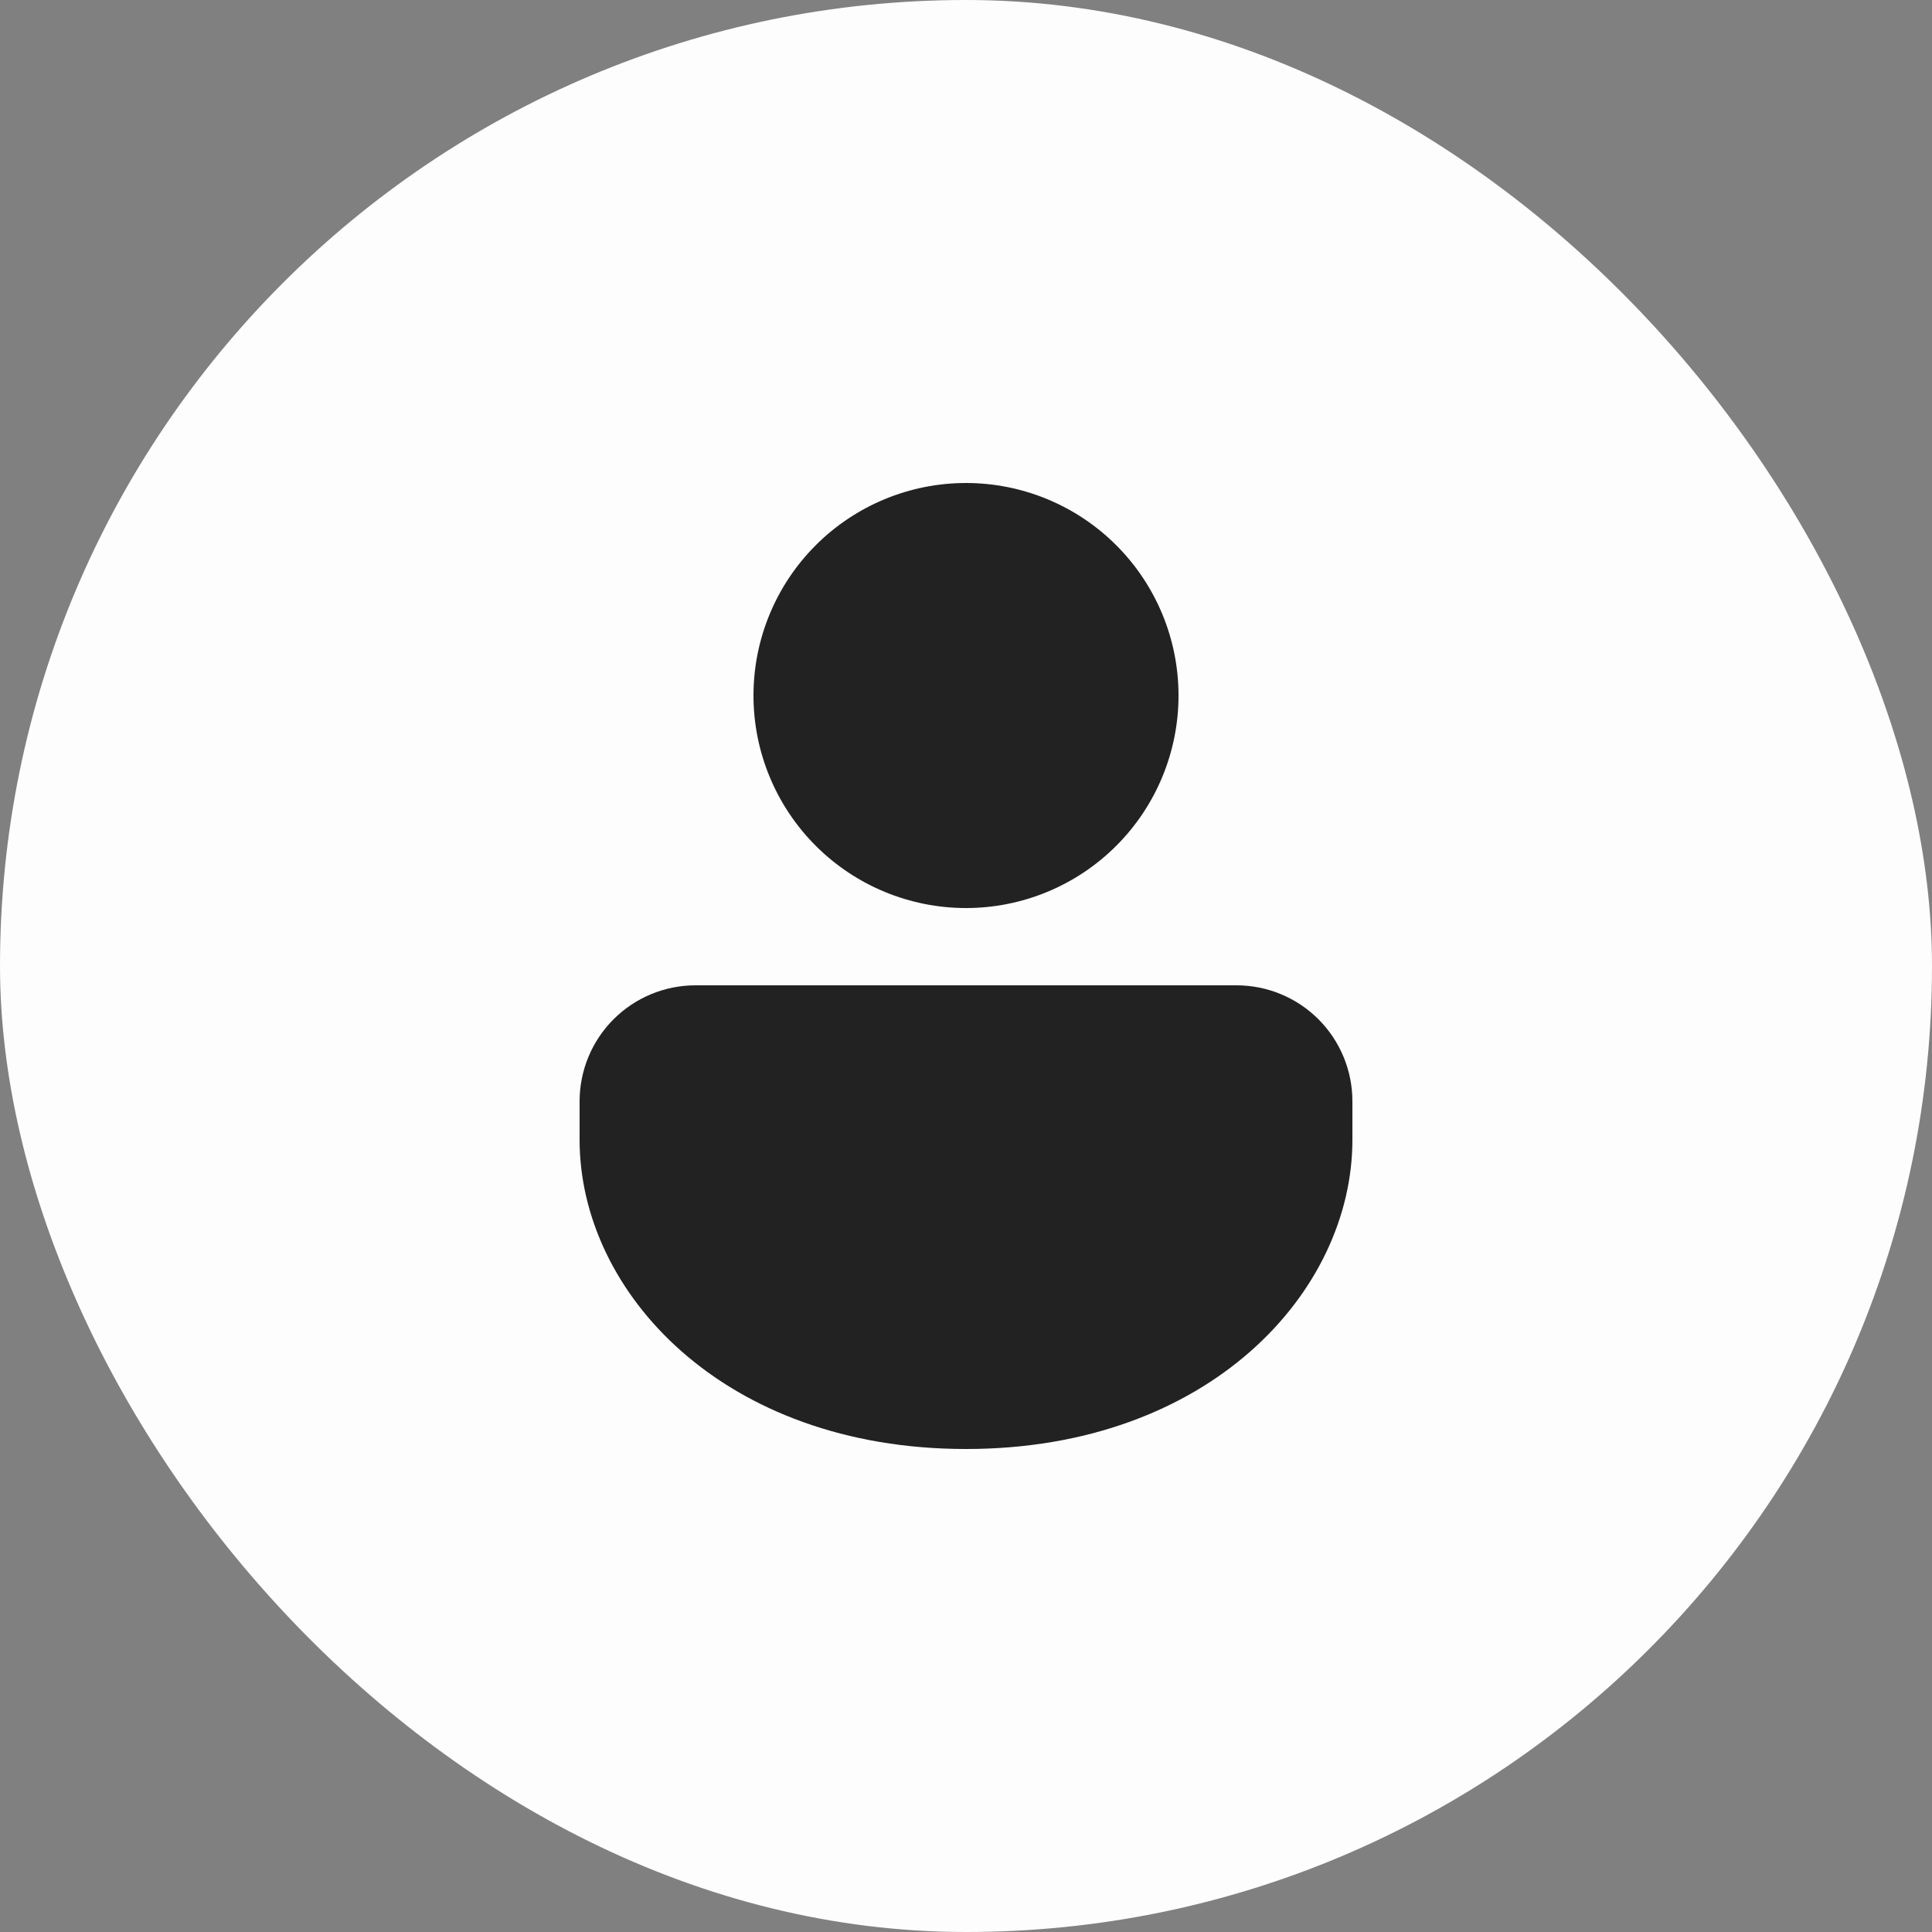
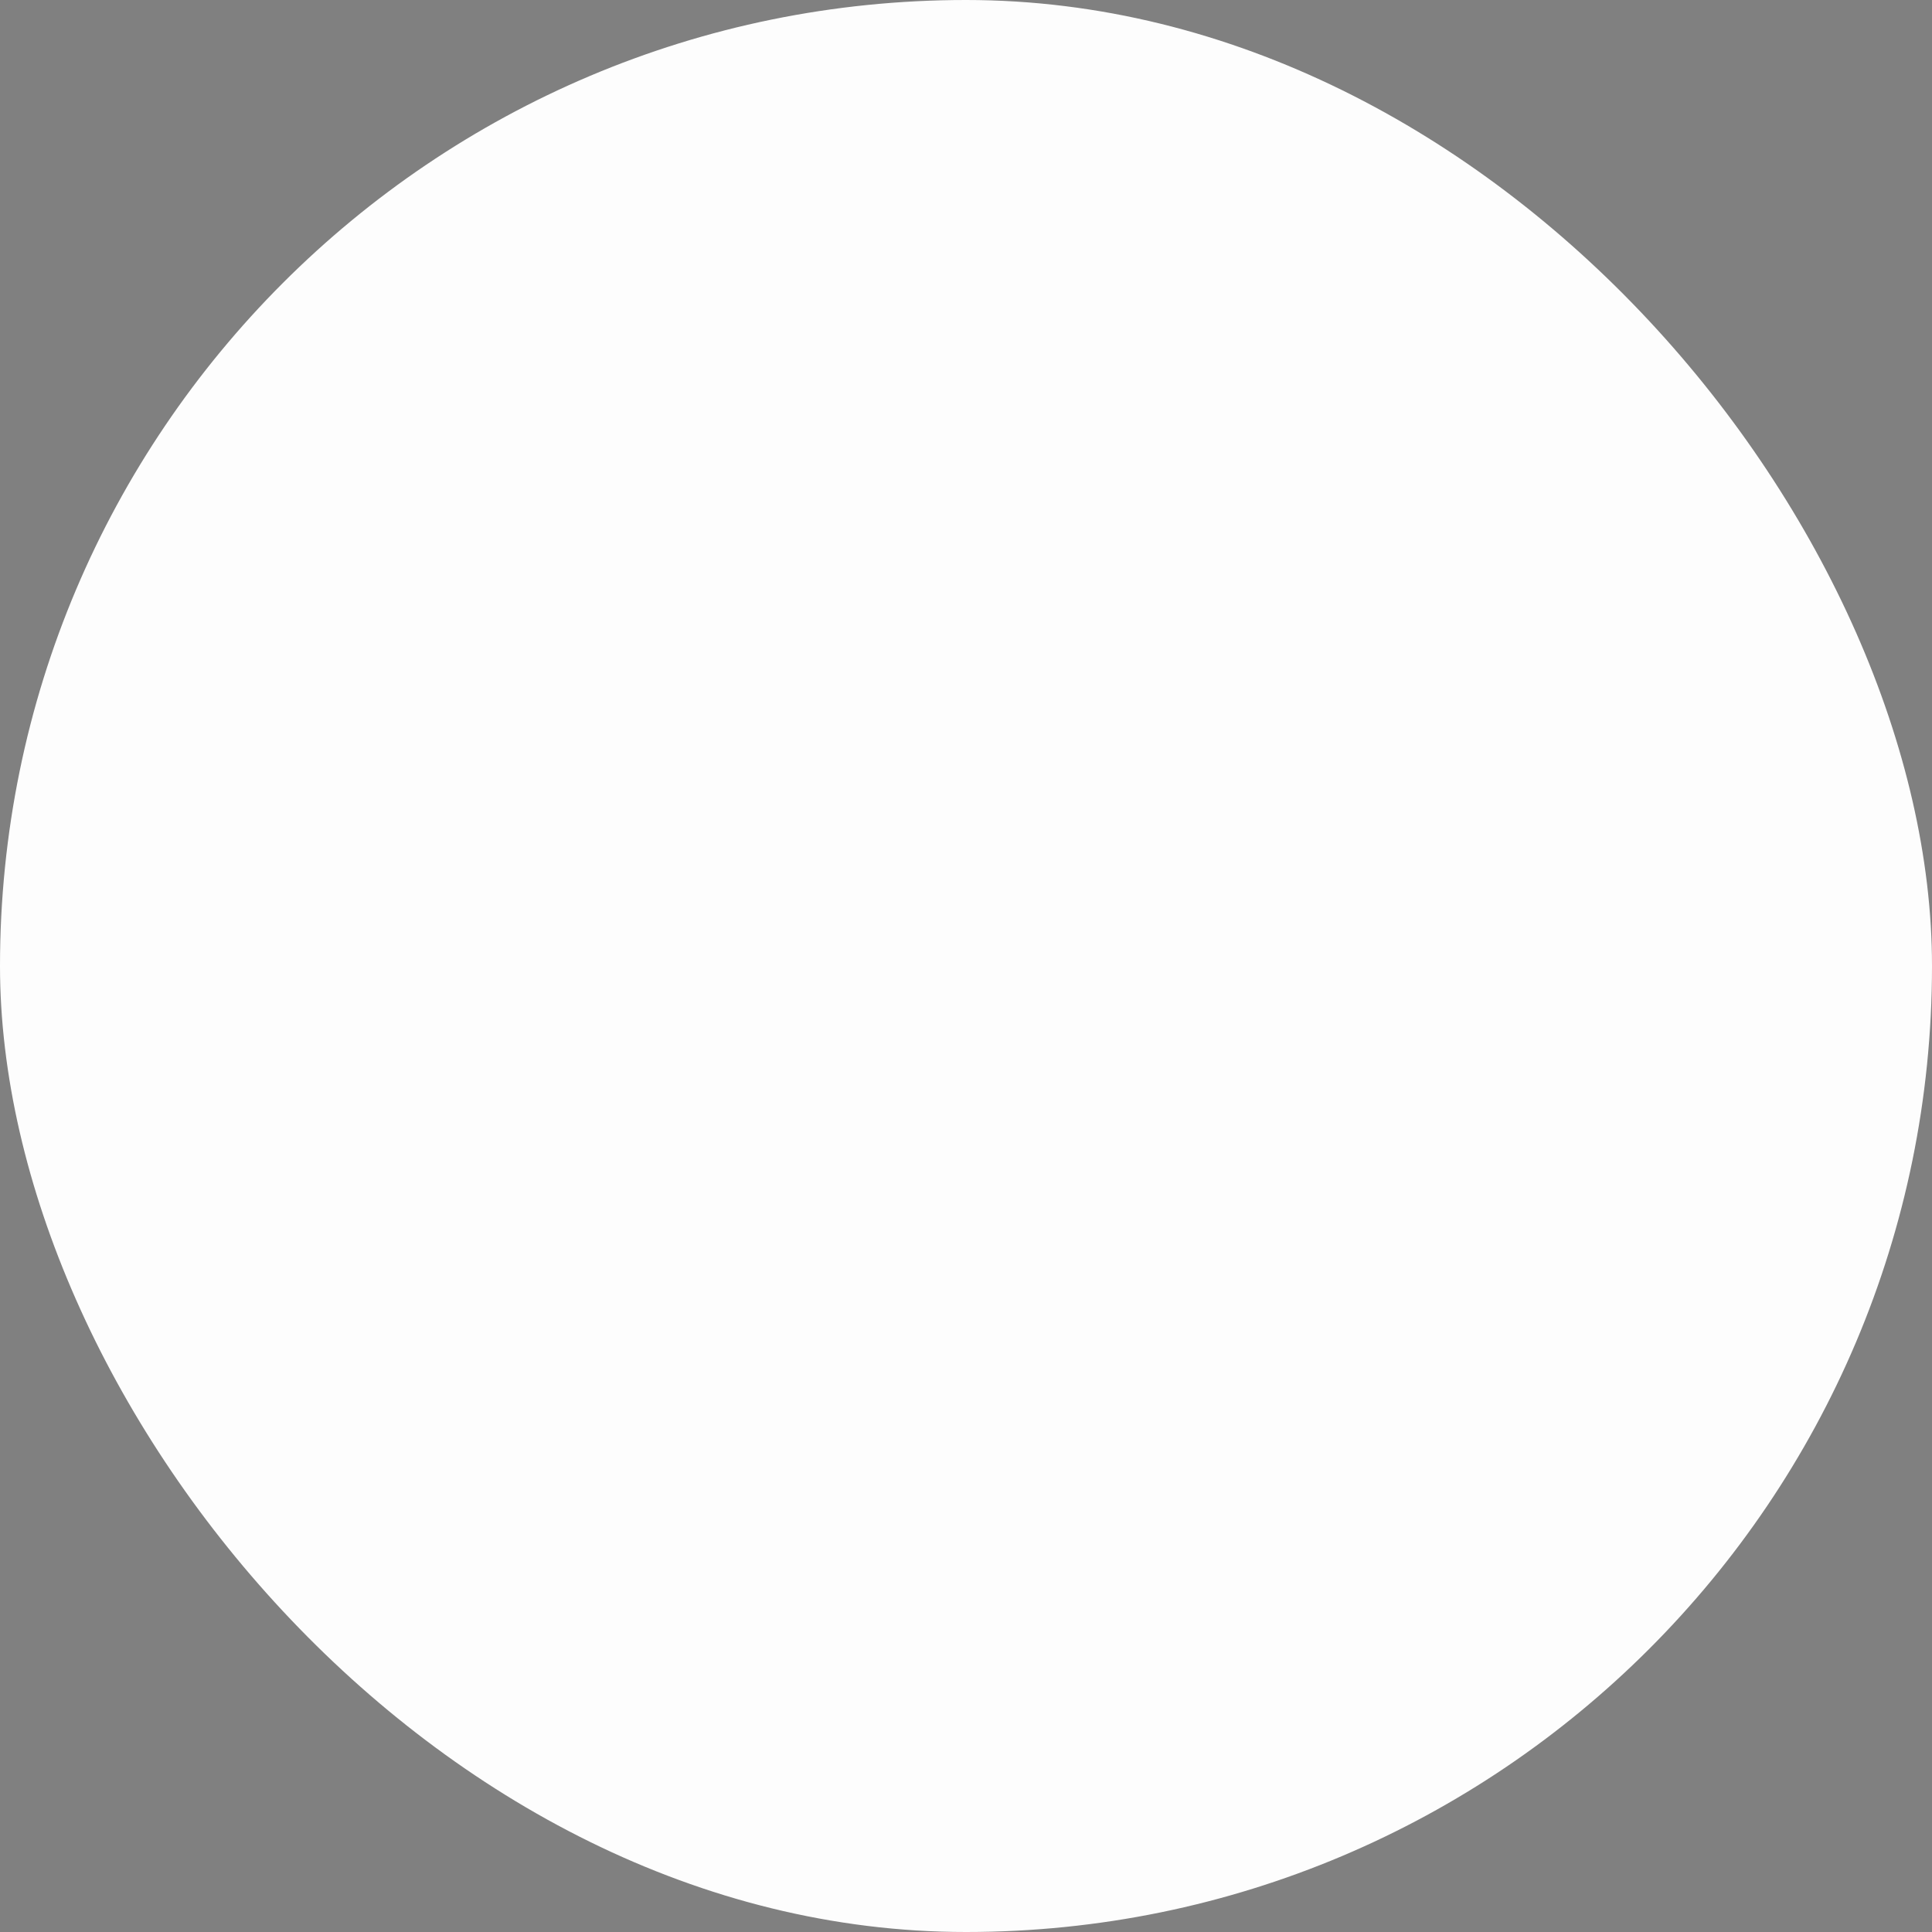
<svg xmlns="http://www.w3.org/2000/svg" width="100" height="100" viewBox="0 0 100 100" fill="none">
  <rect x="0" y="0" width="100" height="100" fill="#808080" stroke="none" />
  <rect width="100" height="100" rx="50" fill="#FDFDFD" />
-   <path d="M64 51C65.591 51 67.117 51.632 68.243 52.757C69.368 53.883 70 55.409 70 57V59C70 66.884 62.56 75 50 75C37.44 75 30 66.884 30 59V57C30 55.409 30.632 53.883 31.757 52.757C32.883 51.632 34.409 51 36 51H64ZM50 25C52.917 25 55.715 26.159 57.778 28.222C59.841 30.285 61 33.083 61 36C61 38.917 59.841 41.715 57.778 43.778C55.715 45.841 52.917 47 50 47C47.083 47 44.285 45.841 42.222 43.778C40.159 41.715 39 38.917 39 36C39 33.083 40.159 30.285 42.222 28.222C44.285 26.159 47.083 25 50 25Z" fill="#222222" />
</svg>